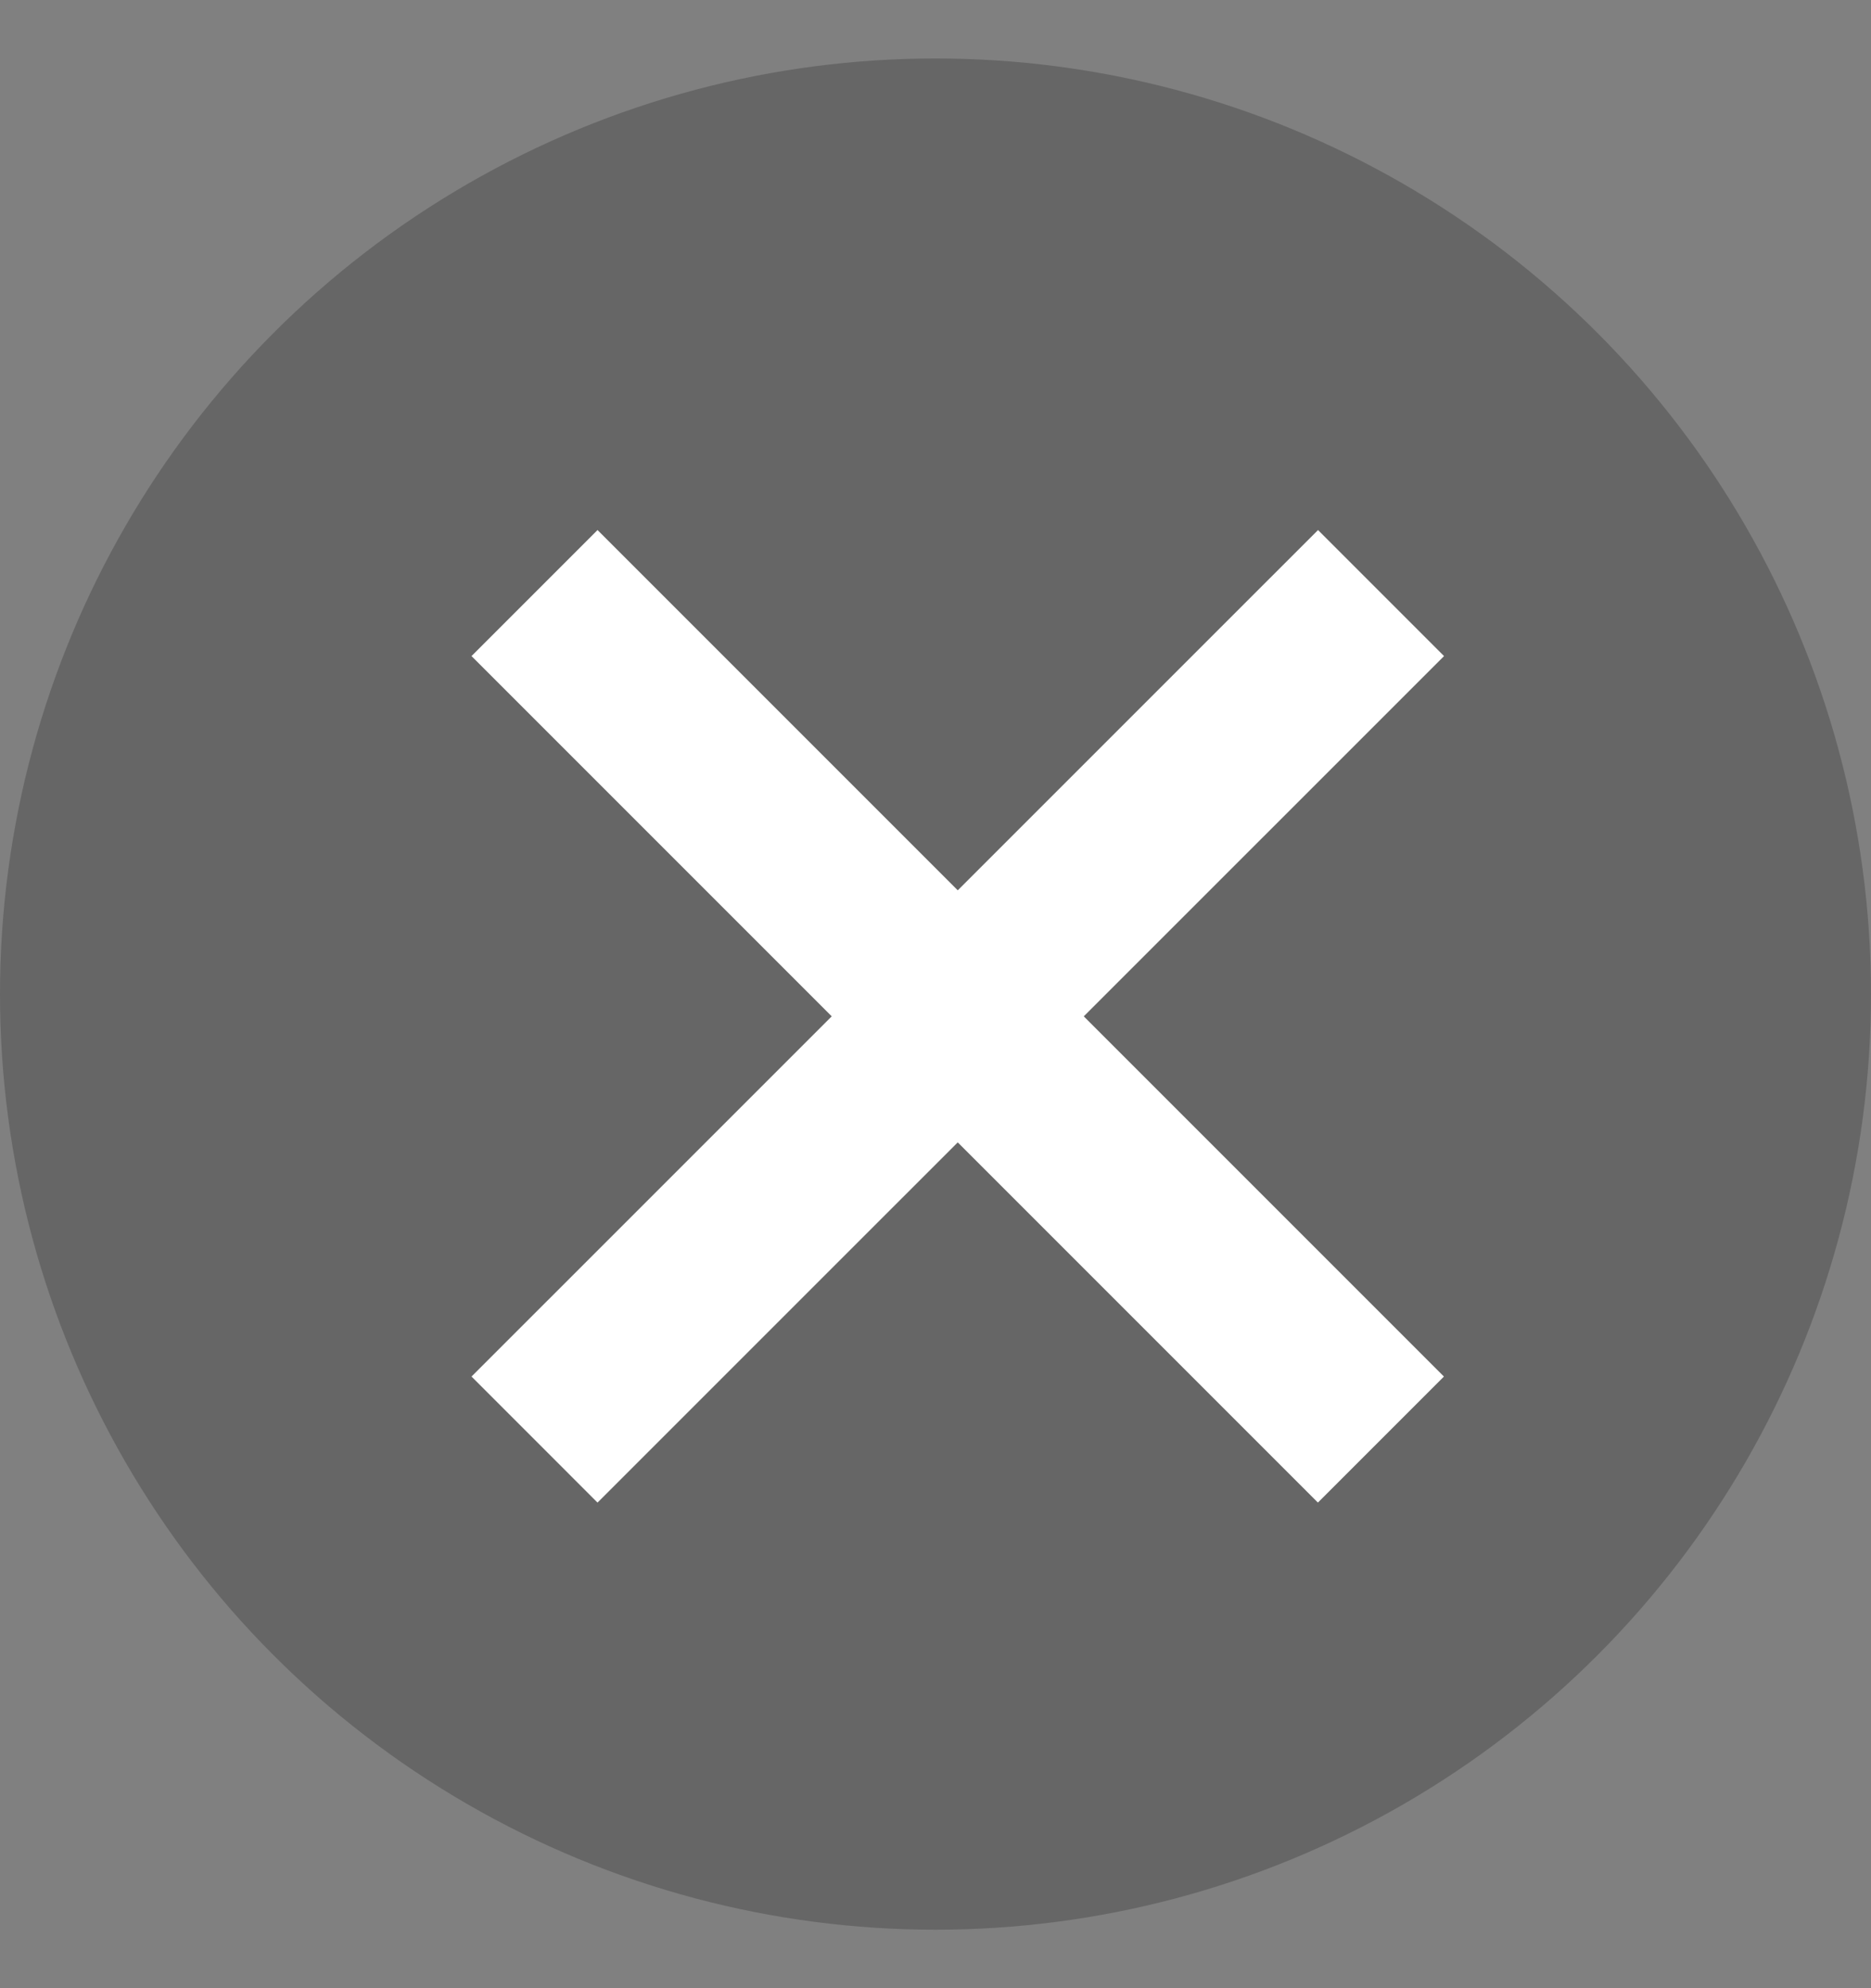
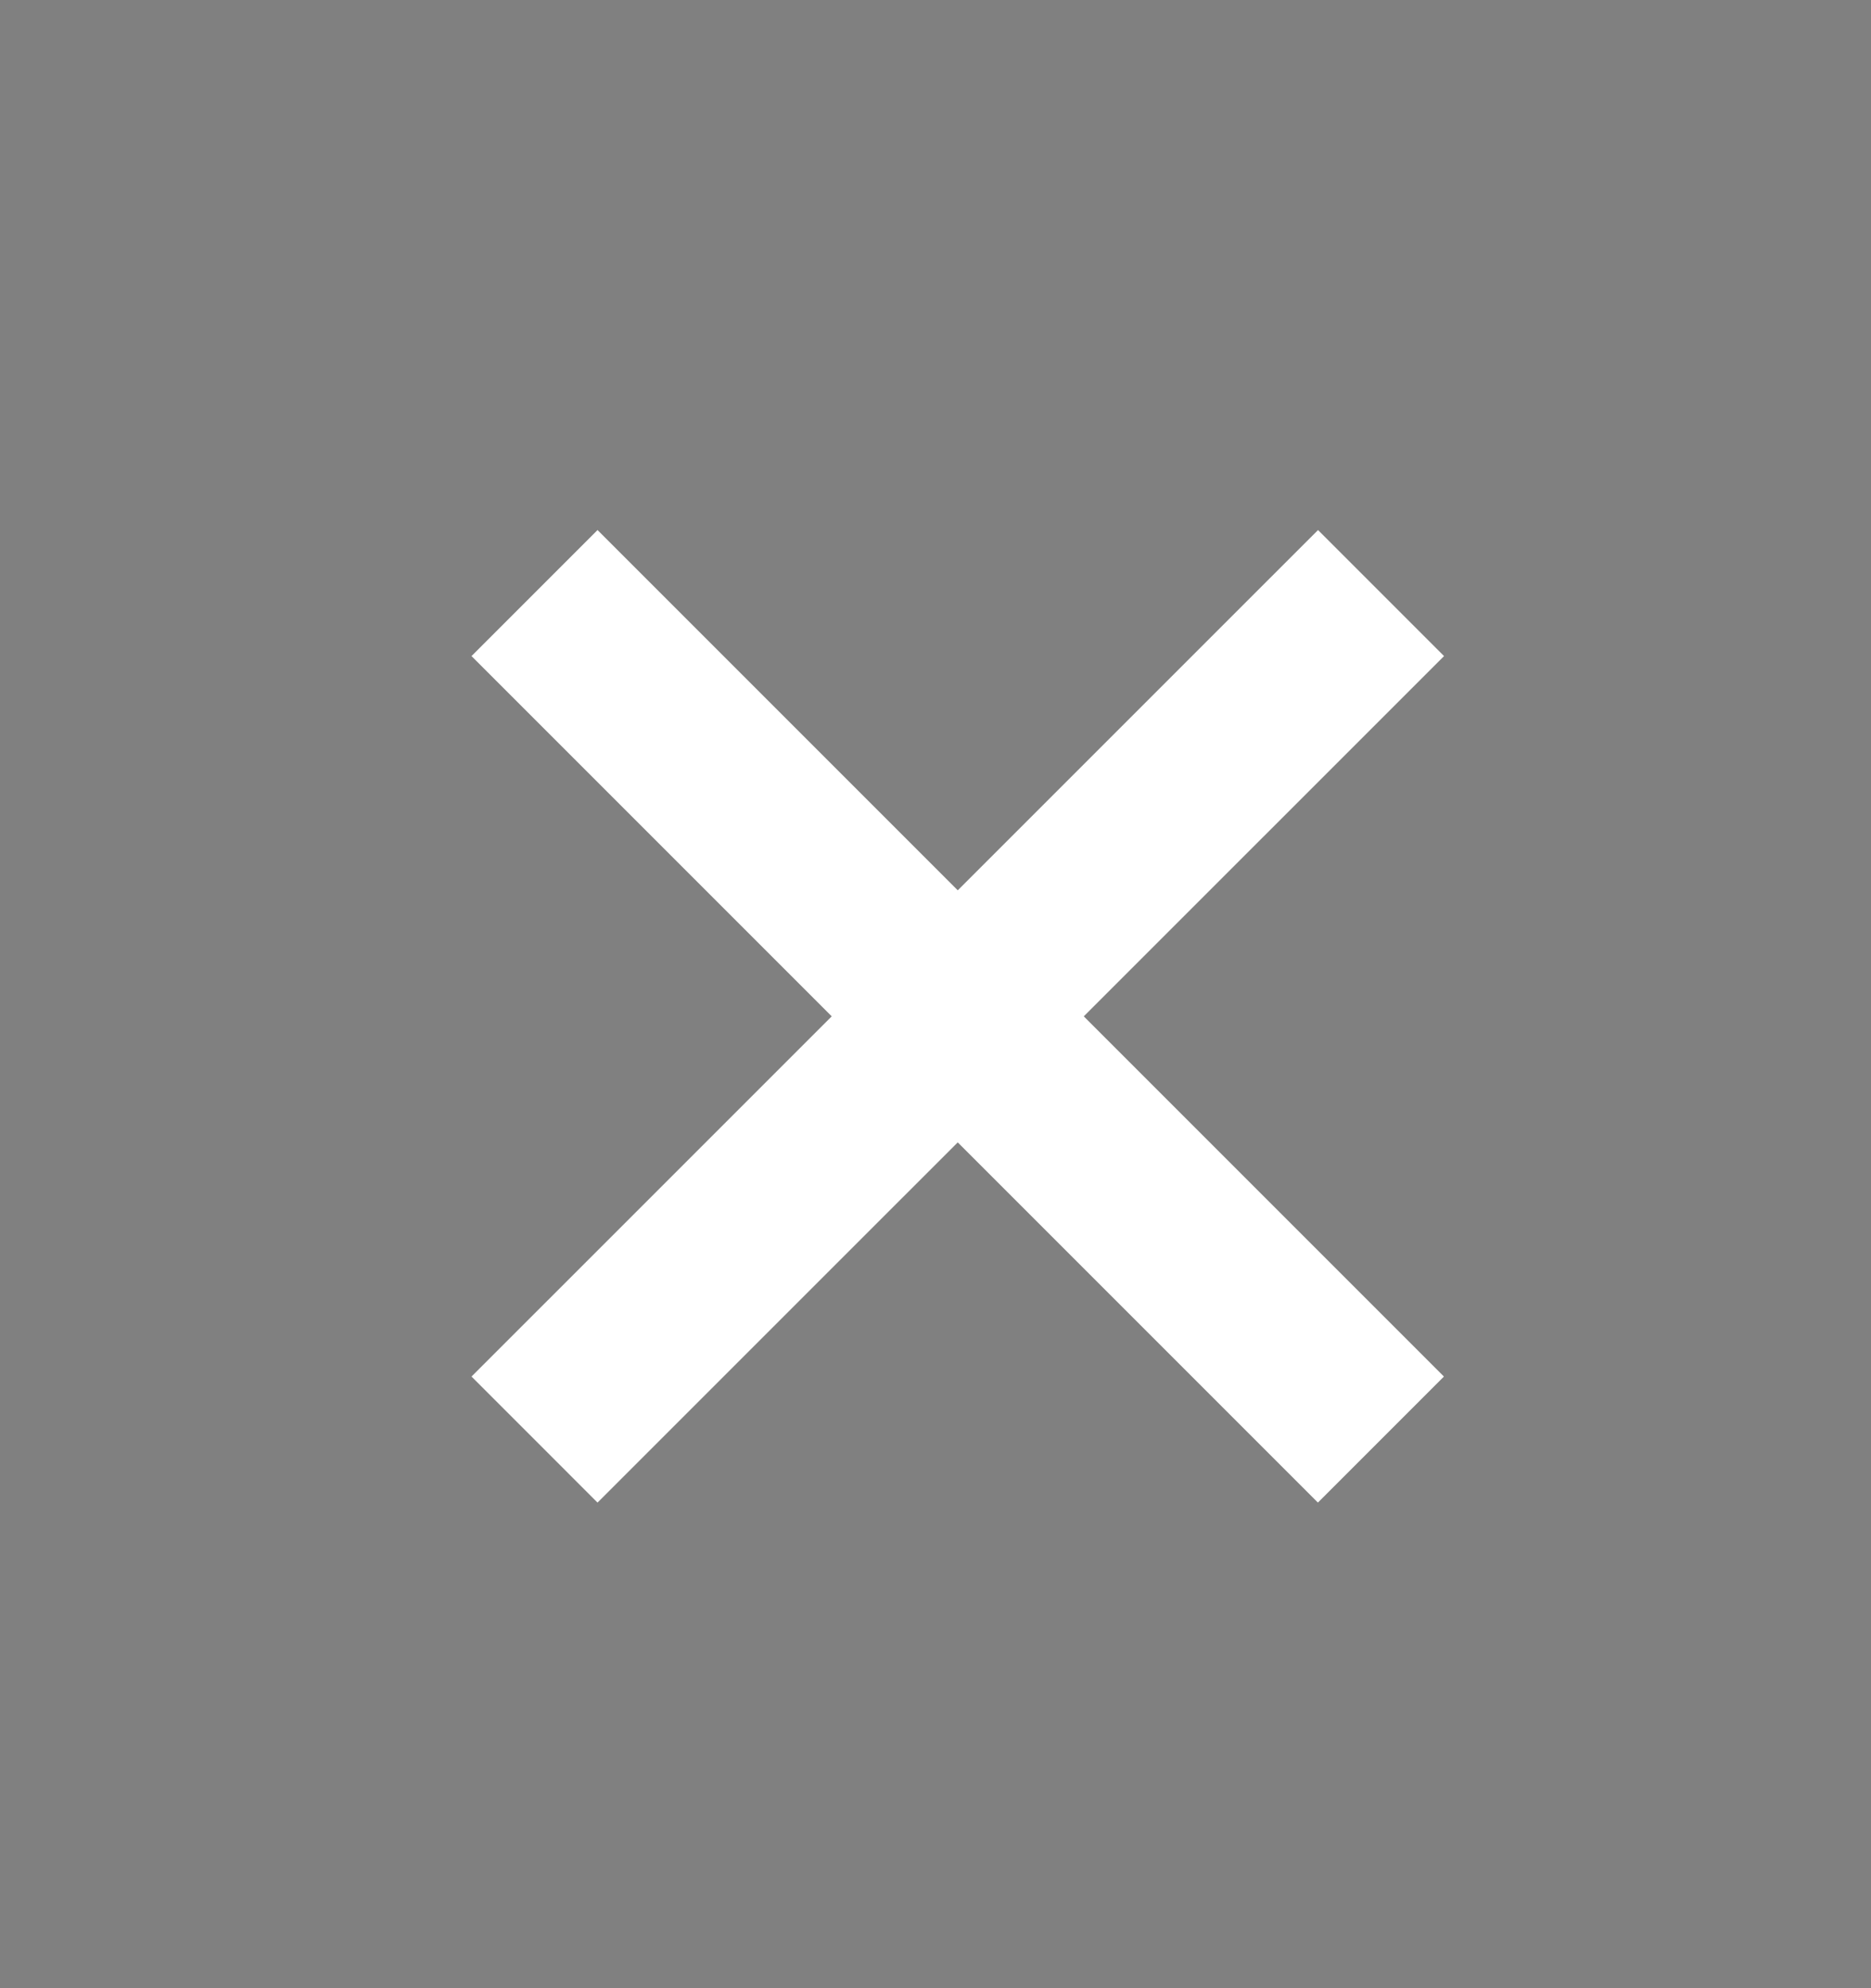
<svg xmlns="http://www.w3.org/2000/svg" width="16" height="17" viewBox="0 0 16 17" fill="none">
  <rect x="0" y="0" width="16" height="17" fill="#808080" stroke="none" />
-   <circle cx="8" cy="8.5" r="8" fill="black" fill-opacity="0.2" />
  <path d="M4.571 5.071L11.809 12.309" stroke="white" stroke-width="1.524" />
  <path d="M11.81 5.071L4.571 12.309" stroke="white" stroke-width="1.524" />
</svg>